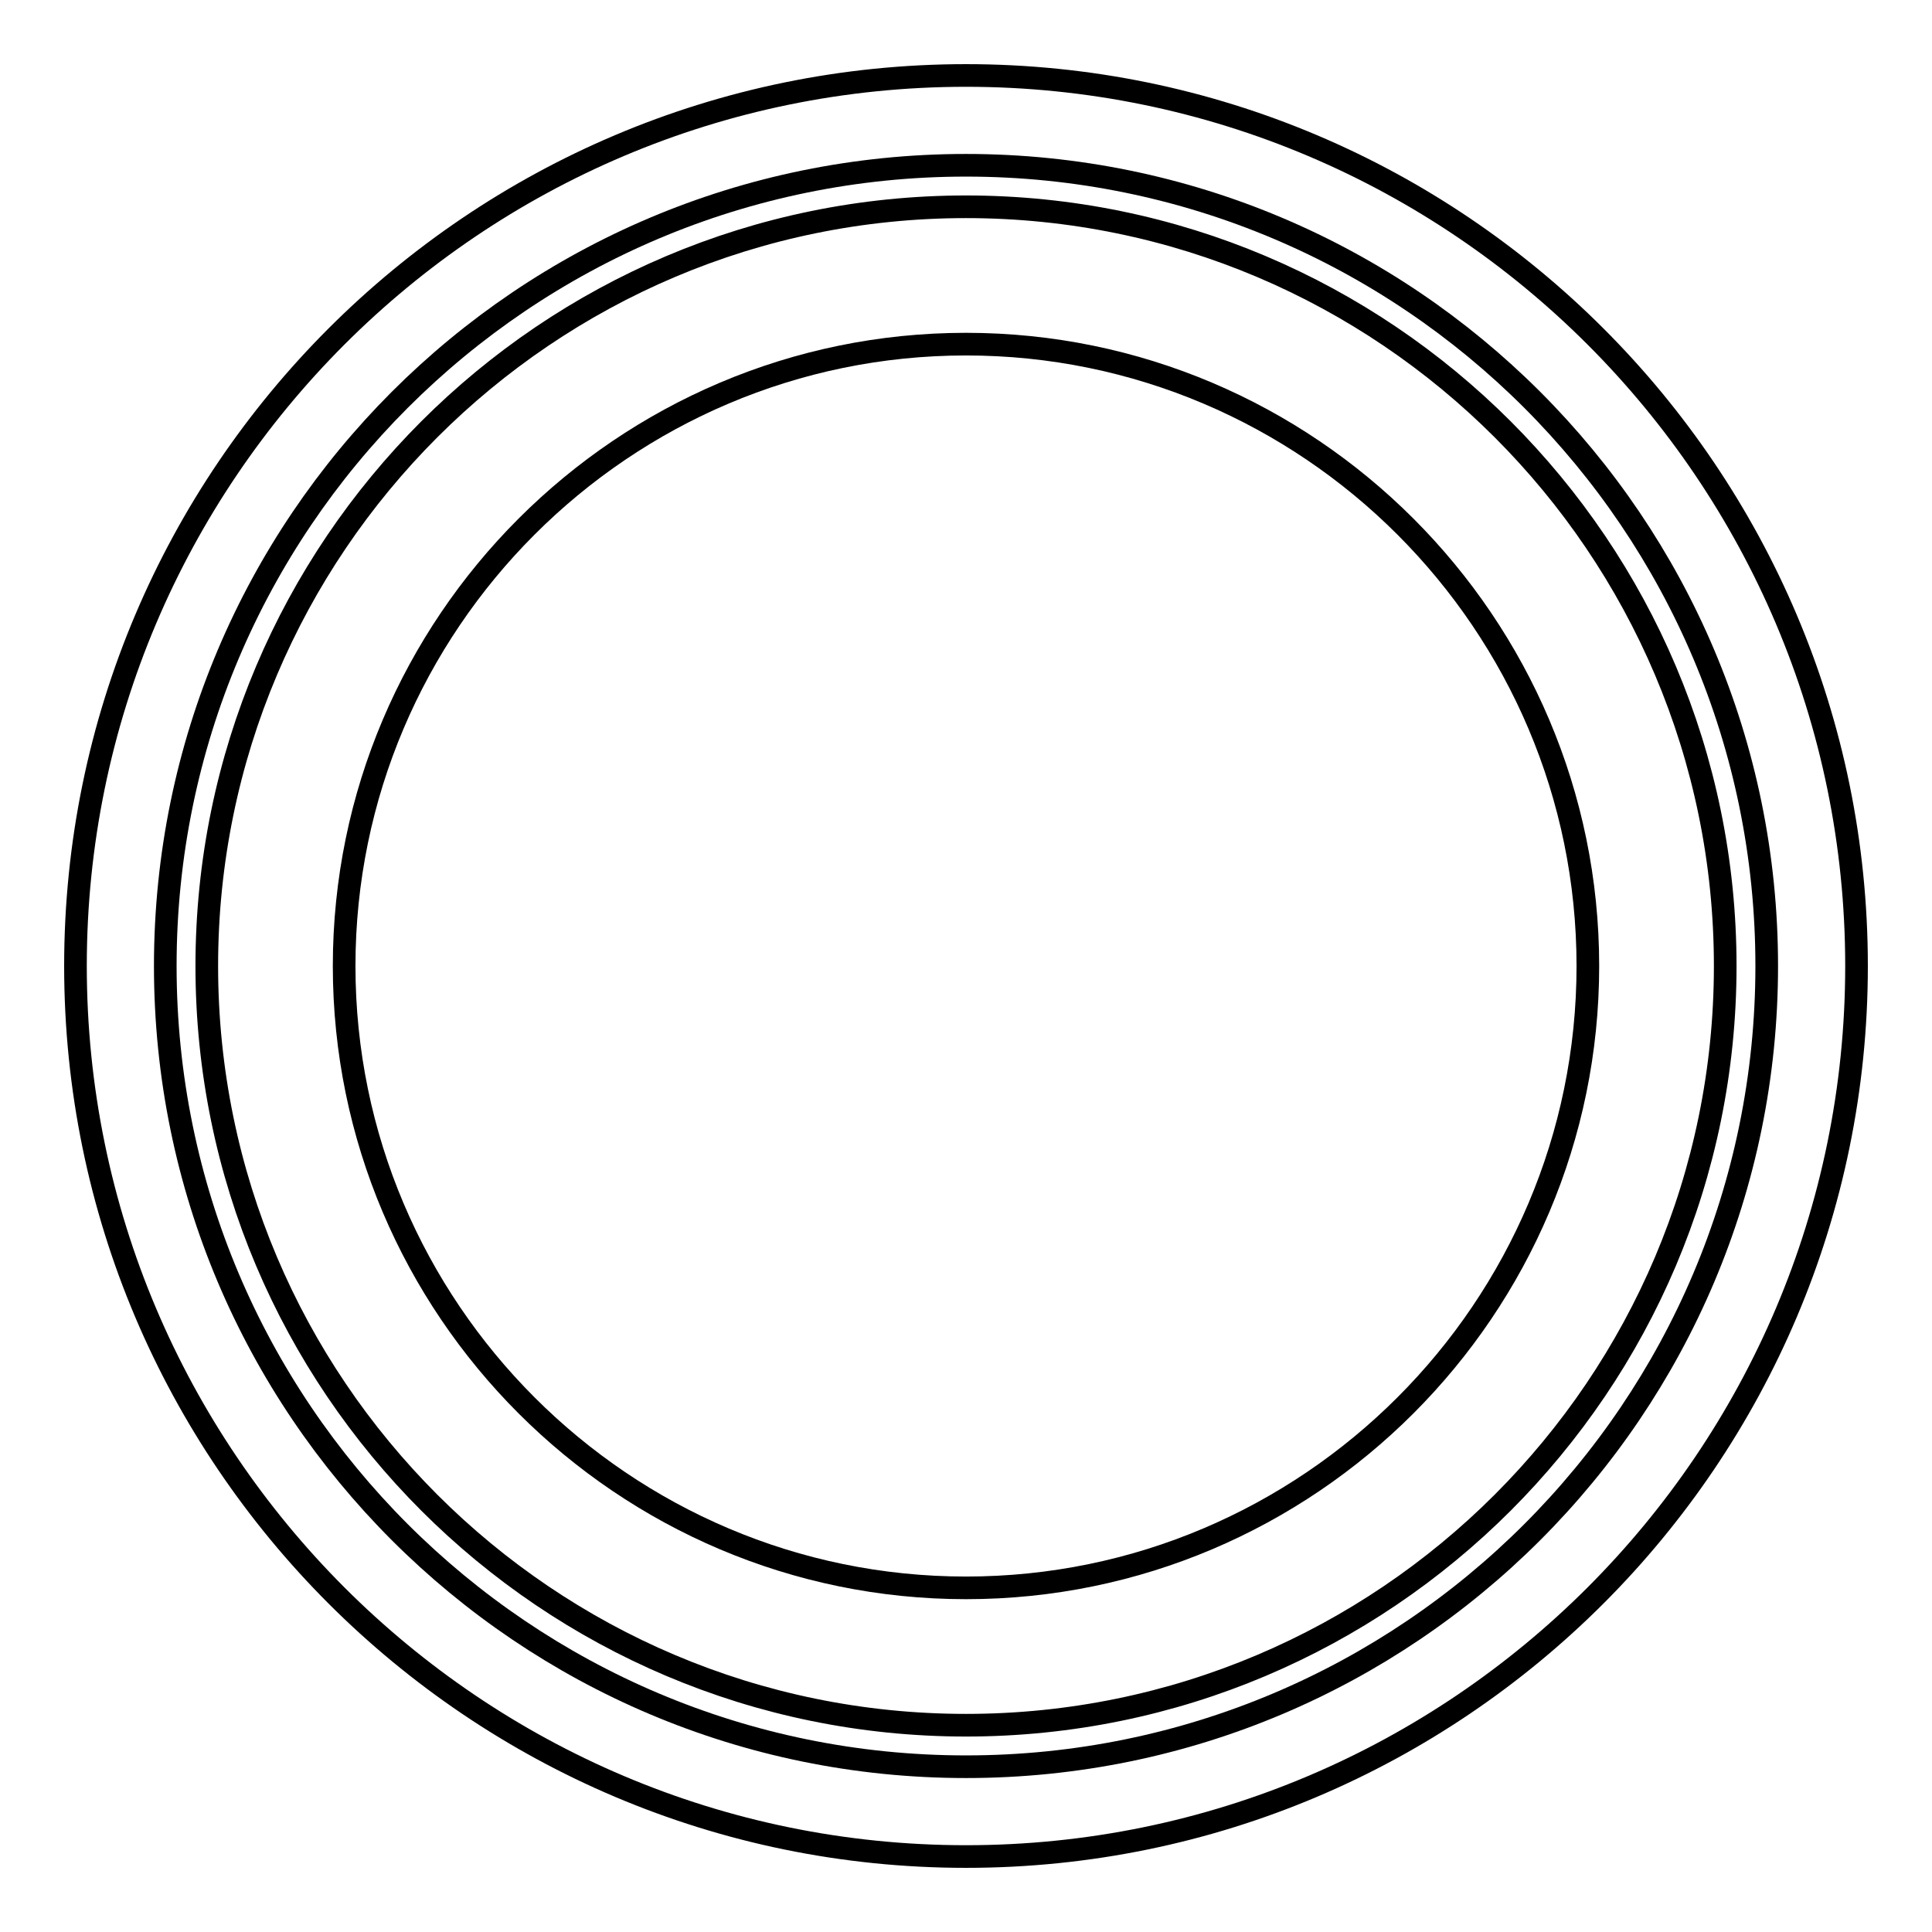
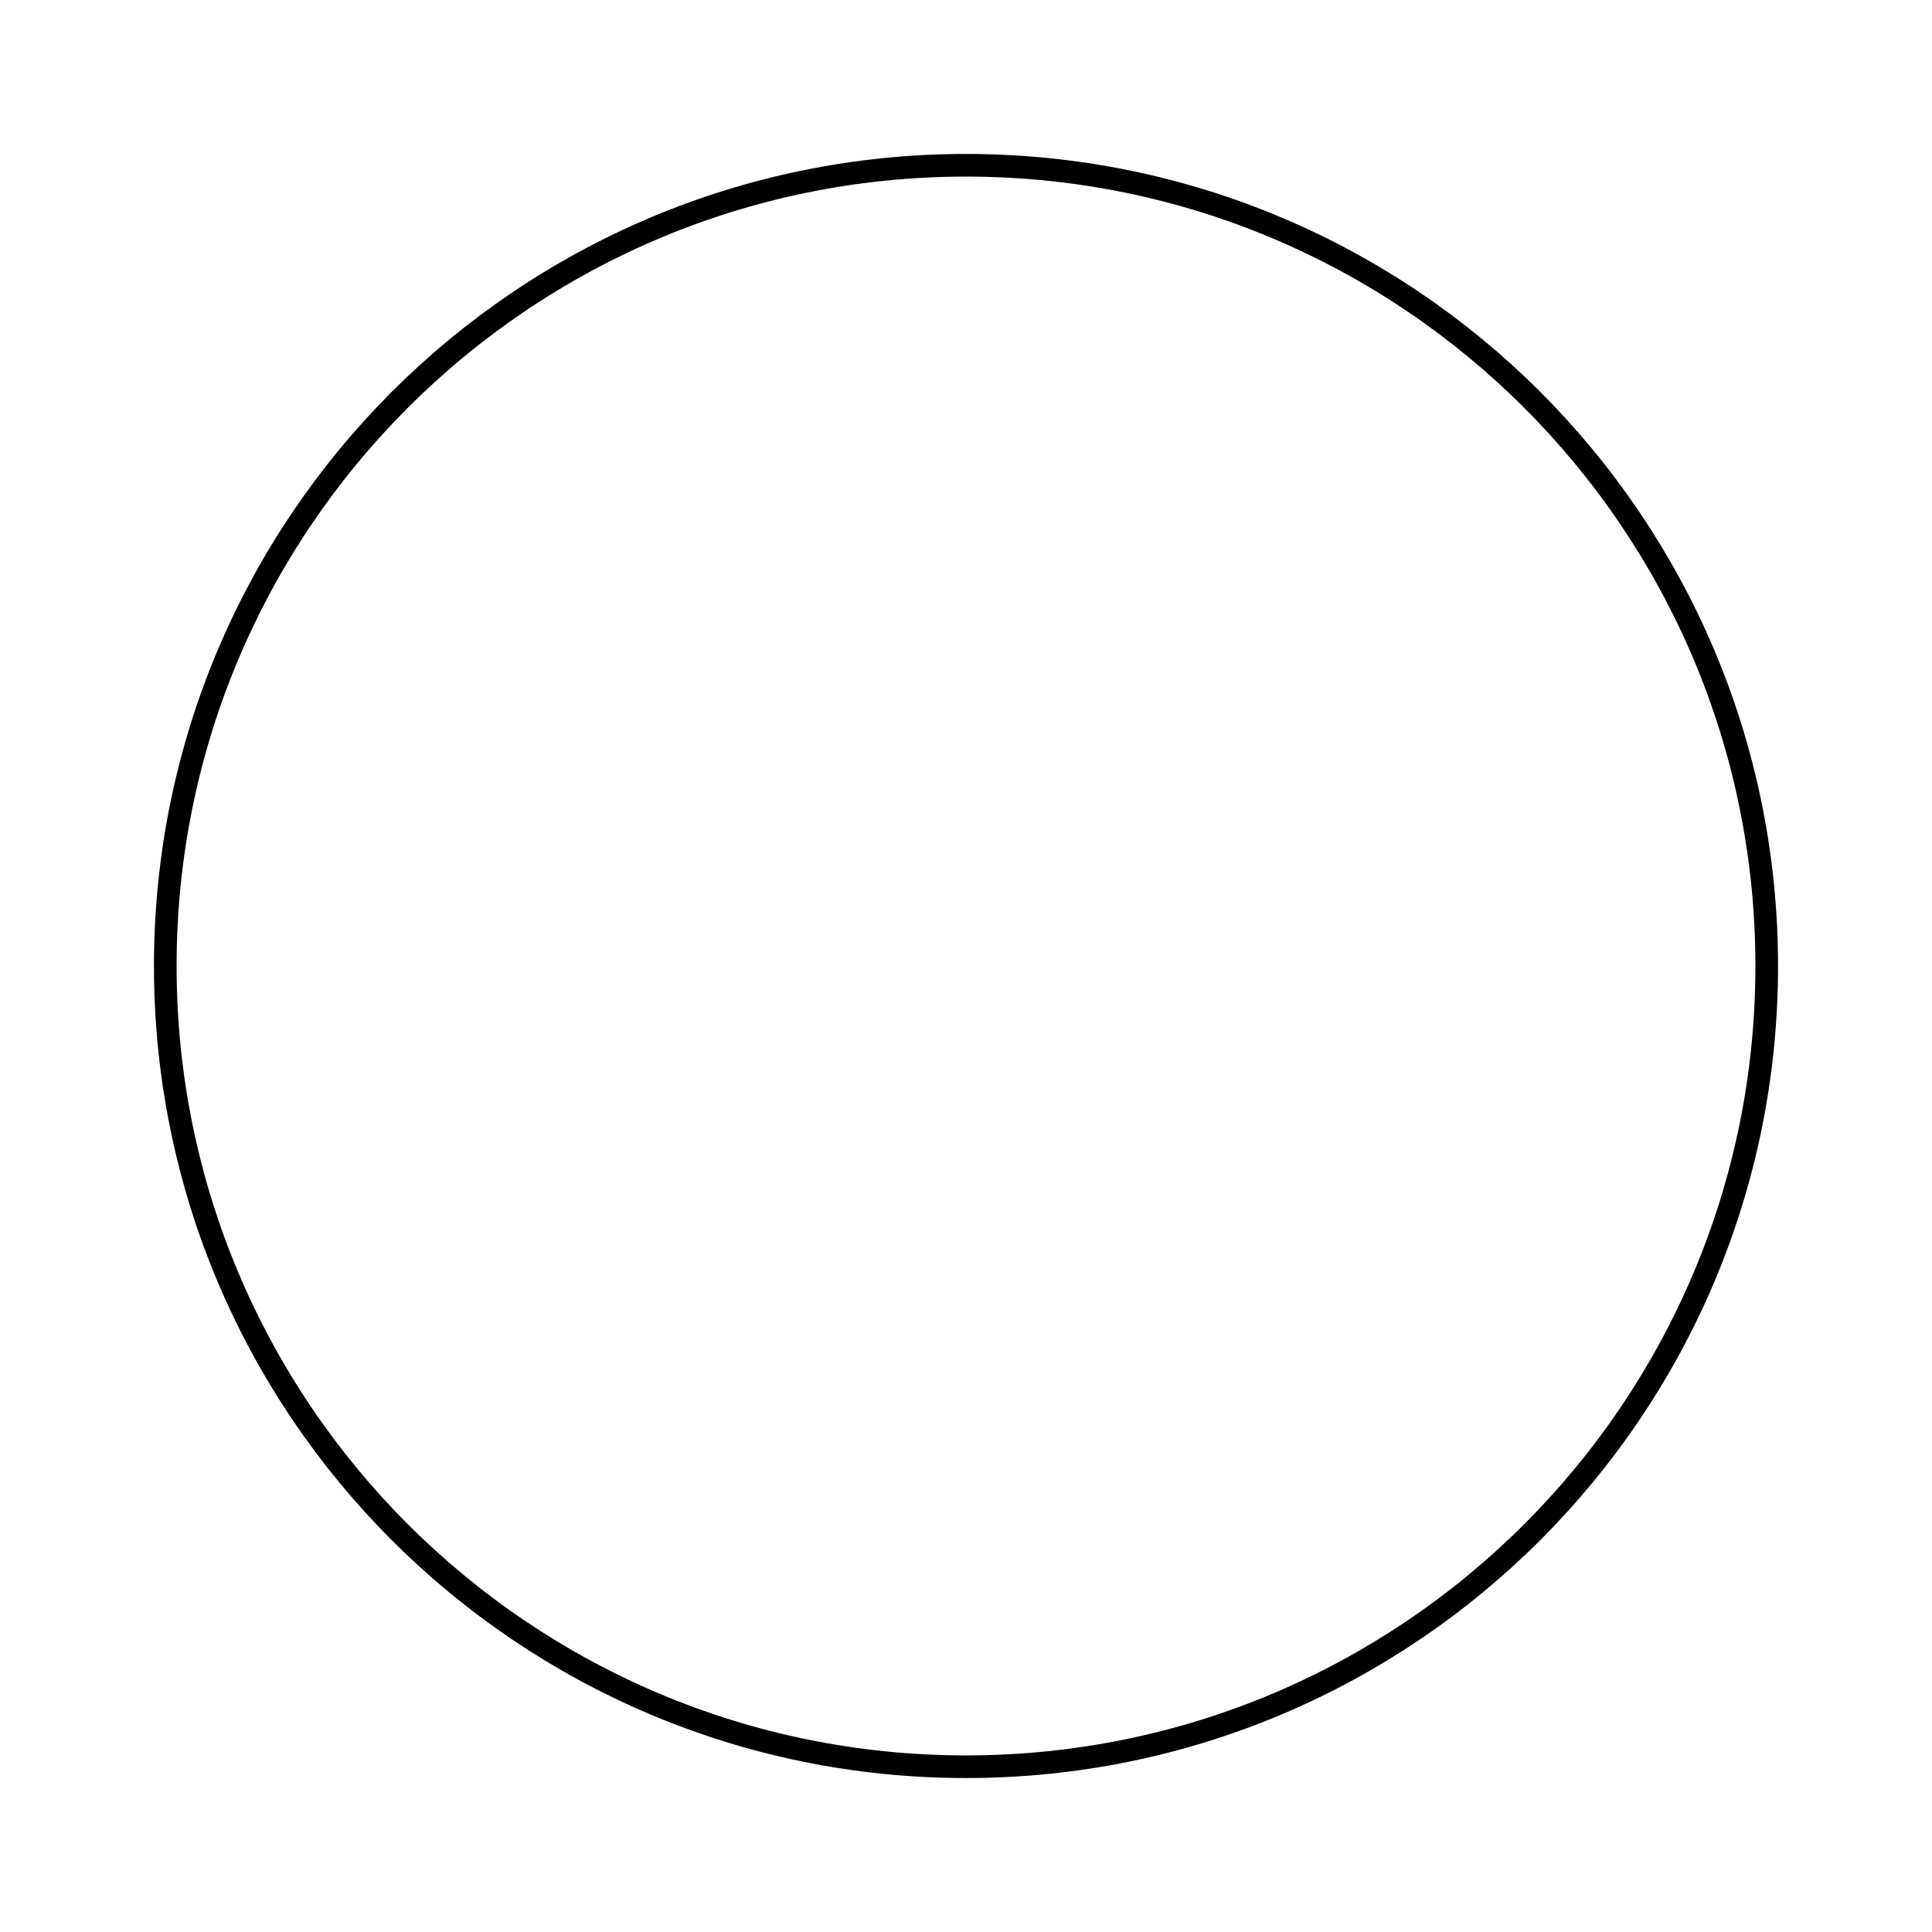
<svg xmlns="http://www.w3.org/2000/svg" version="1.1" x="0px" y="0px" viewBox="0 0 256 256" enable-background="new 0 0 256 256" xml:space="preserve">
  <g>
    <g>
      <path stroke-width="3" fill-opacity="0" stroke="#000000" d="M21.9,128c0,58.6,47.5,106.1,106.1,106.1c58.6,0,106.1-47.5,106.1-106.1c0-58.6-47.5-106.1-106.1-106.1C69.4,21.9,21.9,69.4,21.9,128z" />
-       <path stroke-width="3" fill-opacity="0" stroke="#000000" d="M128,10C62.9,10,10,62.9,10,128c0,65.1,52.9,118,118,118c65.1,0,118-52.9,118-118C246,62.9,193.1,10,128,10z M128,228.6c-55.5,0-100.6-45.1-100.6-100.6S72.5,27.4,128,27.4S228.6,72.5,228.6,128C228.6,183.5,183.5,228.6,128,228.6z" />
-       <path stroke-width="3" fill-opacity="0" stroke="#000000" d="M128,45.6c-45.4,0-82.4,37-82.4,82.4s37,82.4,82.4,82.4s82.4-37,82.4-82.4S173.4,45.6,128,45.6z" />
    </g>
  </g>
</svg>